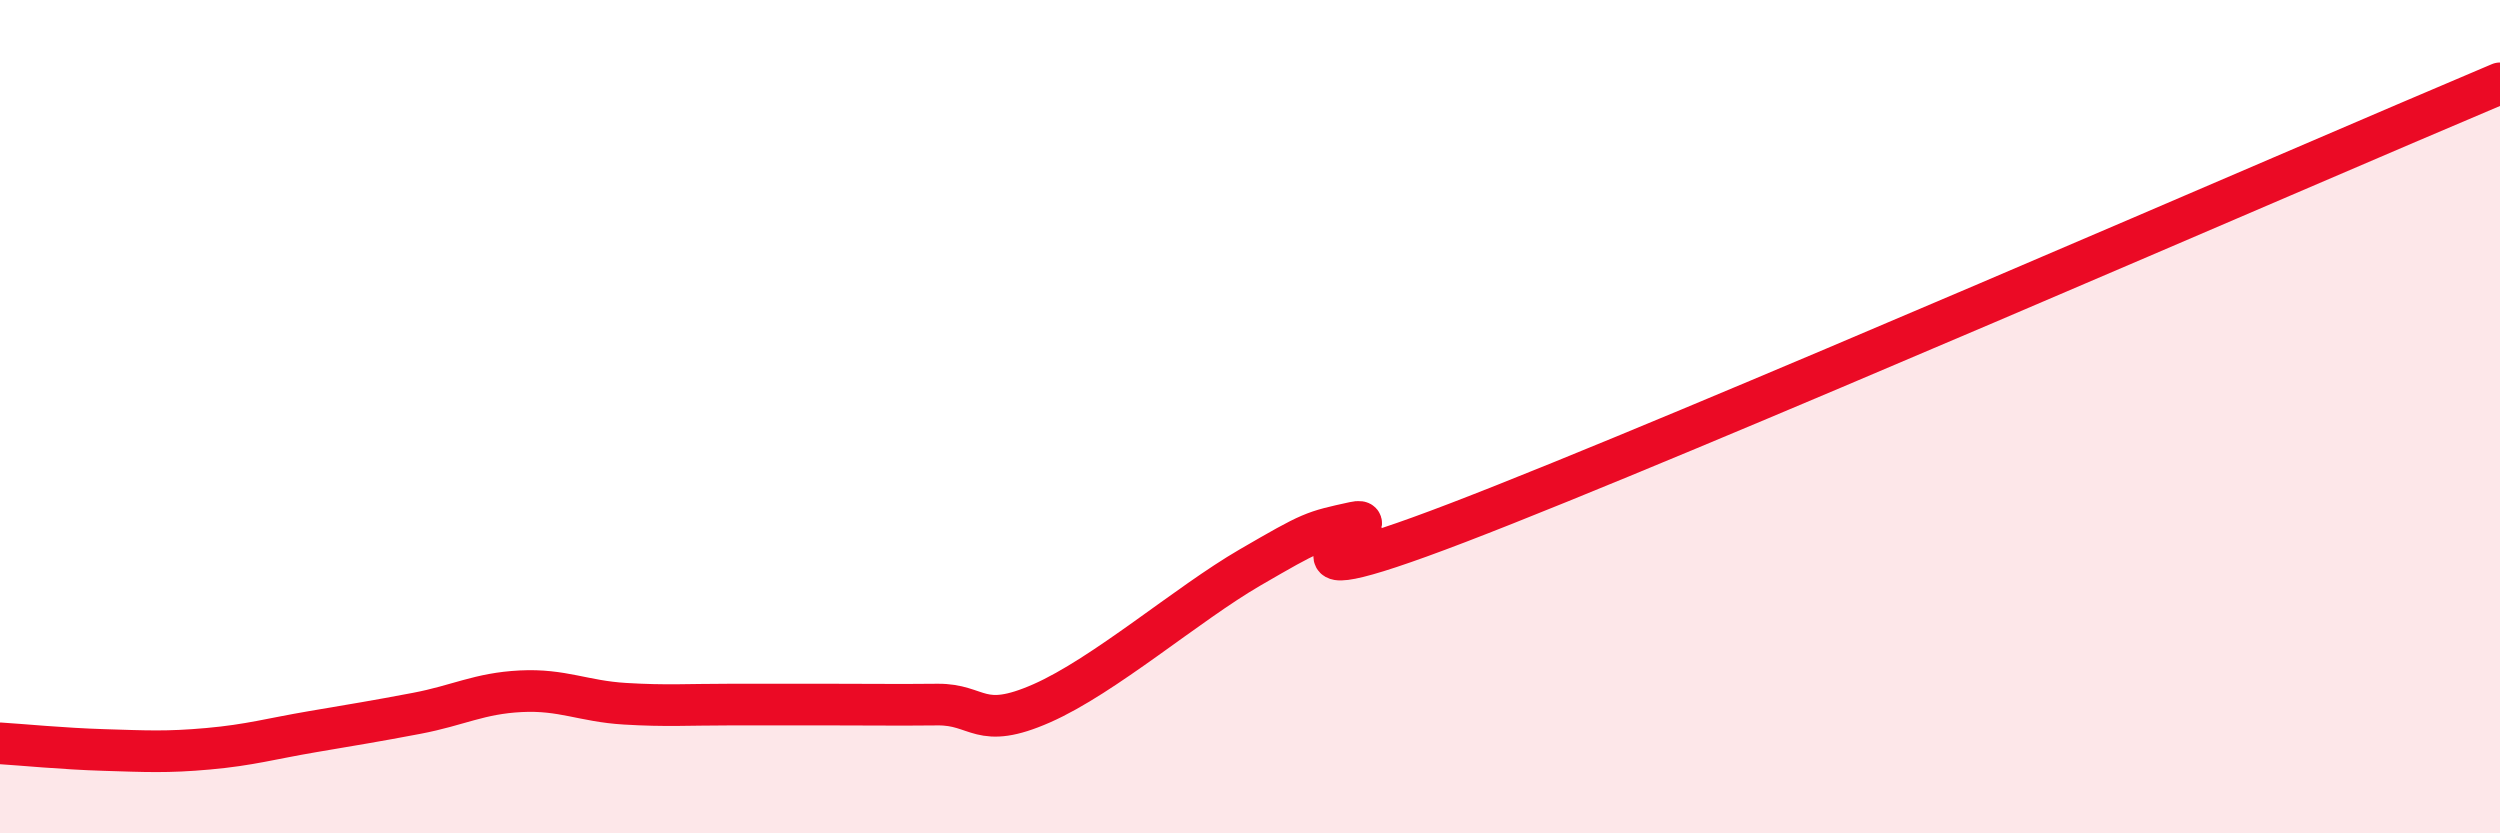
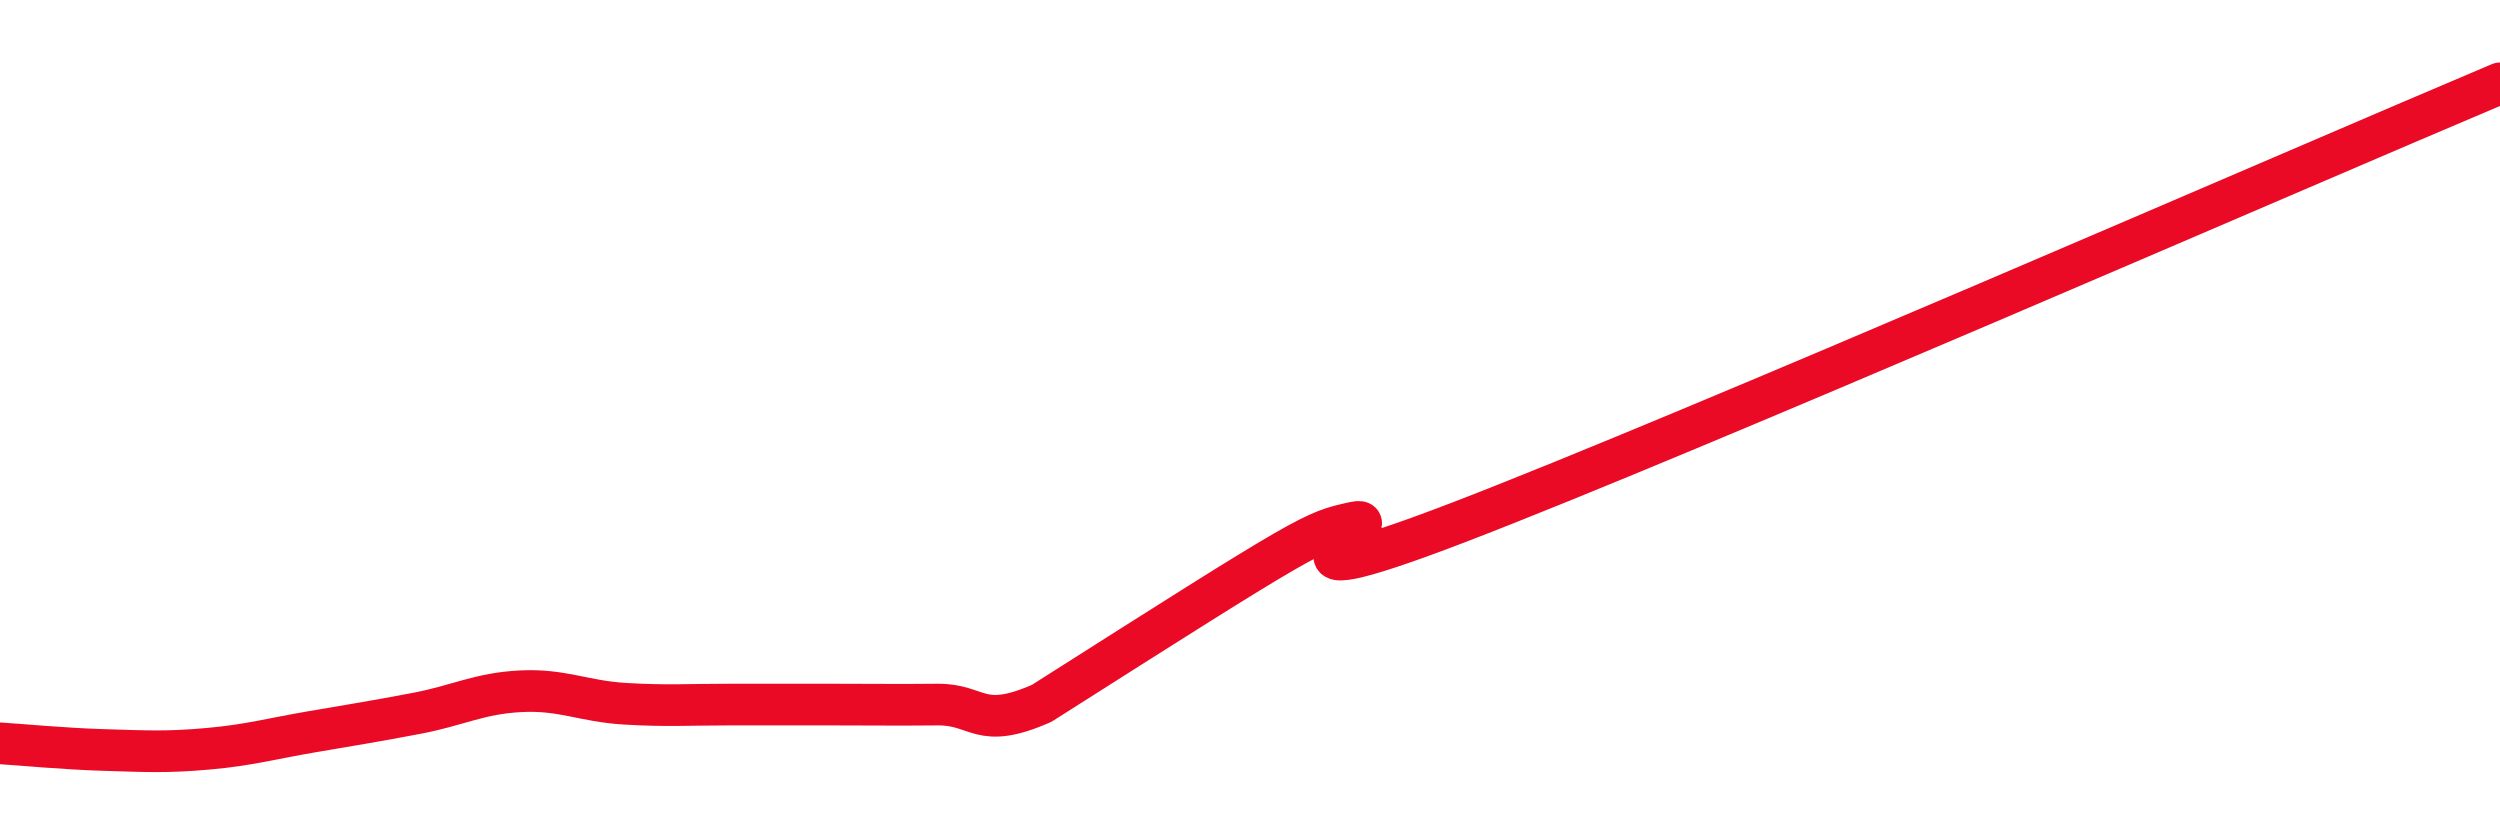
<svg xmlns="http://www.w3.org/2000/svg" width="60" height="20" viewBox="0 0 60 20">
-   <path d="M 0,17.84 C 0.5,17.87 1.5,17.97 2.5,18 C 3.5,18.03 4,18.06 5,17.97 C 6,17.88 6.5,17.73 7.5,17.56 C 8.5,17.39 9,17.31 10,17.12 C 11,16.93 11.5,16.64 12.5,16.59 C 13.5,16.54 14,16.83 15,16.89 C 16,16.95 16.5,16.91 17.5,16.91 C 18.5,16.91 19,16.91 20,16.91 C 21,16.91 21.5,16.92 22.5,16.91 C 23.5,16.9 23.5,17.54 25,16.88 C 26.5,16.22 28.5,14.49 30,13.62 C 31.5,12.75 31.5,12.76 32.5,12.54 C 33.5,12.32 29.5,14.65 35,12.54 C 40.5,10.43 55,4.11 60,2L60 20L0 20Z" fill="#EB0A25" opacity="0.1" stroke-linecap="round" stroke-linejoin="round" />
-   <path d="M 0,17.84 C 0.5,17.87 1.5,17.97 2.5,18 C 3.5,18.03 4,18.06 5,17.97 C 6,17.88 6.5,17.73 7.5,17.56 C 8.5,17.39 9,17.31 10,17.12 C 11,16.93 11.5,16.64 12.5,16.59 C 13.5,16.54 14,16.83 15,16.89 C 16,16.95 16.5,16.91 17.5,16.91 C 18.5,16.91 19,16.91 20,16.91 C 21,16.91 21.5,16.92 22.5,16.91 C 23.5,16.9 23.5,17.54 25,16.88 C 26.5,16.22 28.5,14.49 30,13.62 C 31.5,12.75 31.5,12.76 32.5,12.54 C 33.5,12.32 29.5,14.65 35,12.54 C 40.5,10.43 55,4.11 60,2" stroke="#EB0A25" stroke-width="1" fill="none" stroke-linecap="round" stroke-linejoin="round" />
+   <path d="M 0,17.84 C 0.5,17.87 1.5,17.97 2.5,18 C 3.5,18.03 4,18.06 5,17.97 C 6,17.88 6.5,17.73 7.5,17.56 C 8.5,17.39 9,17.31 10,17.12 C 11,16.93 11.5,16.64 12.5,16.59 C 13.5,16.54 14,16.83 15,16.89 C 16,16.95 16.5,16.91 17.5,16.91 C 18.5,16.91 19,16.91 20,16.91 C 21,16.91 21.5,16.92 22.5,16.91 C 23.5,16.9 23.5,17.54 25,16.88 C 31.5,12.75 31.5,12.76 32.5,12.54 C 33.5,12.32 29.5,14.65 35,12.54 C 40.5,10.43 55,4.11 60,2" stroke="#EB0A25" stroke-width="1" fill="none" stroke-linecap="round" stroke-linejoin="round" />
</svg>